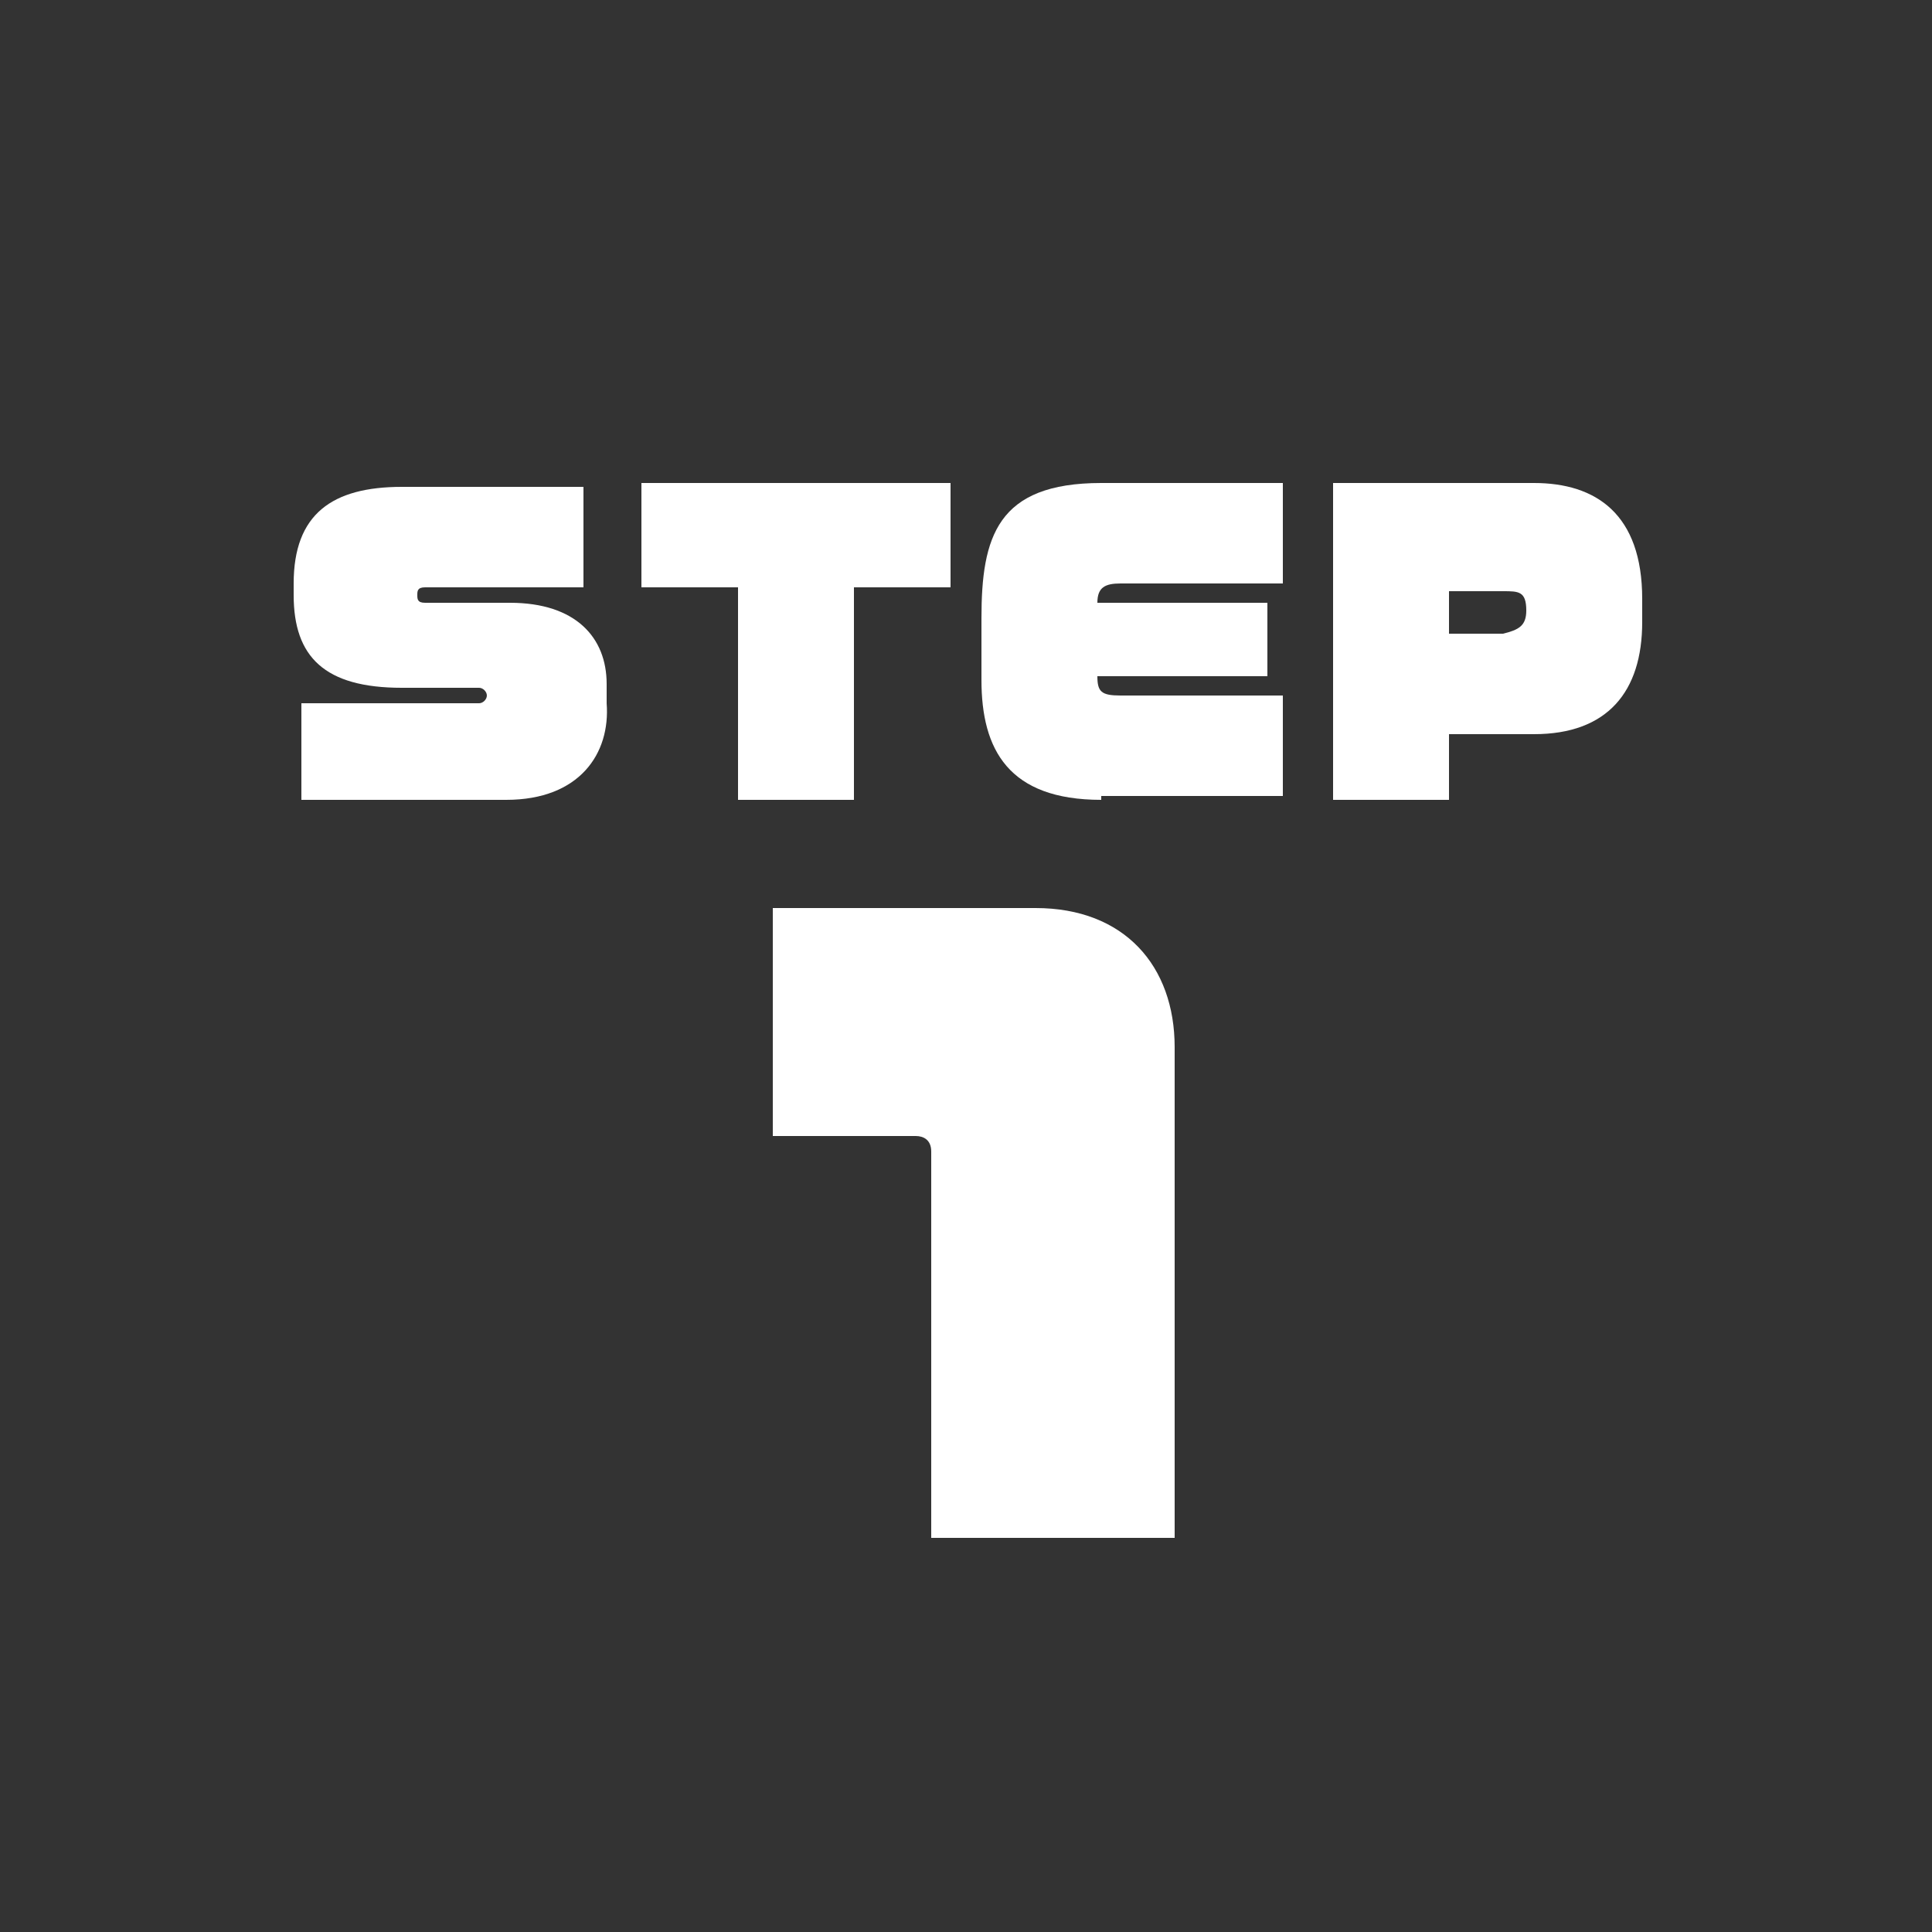
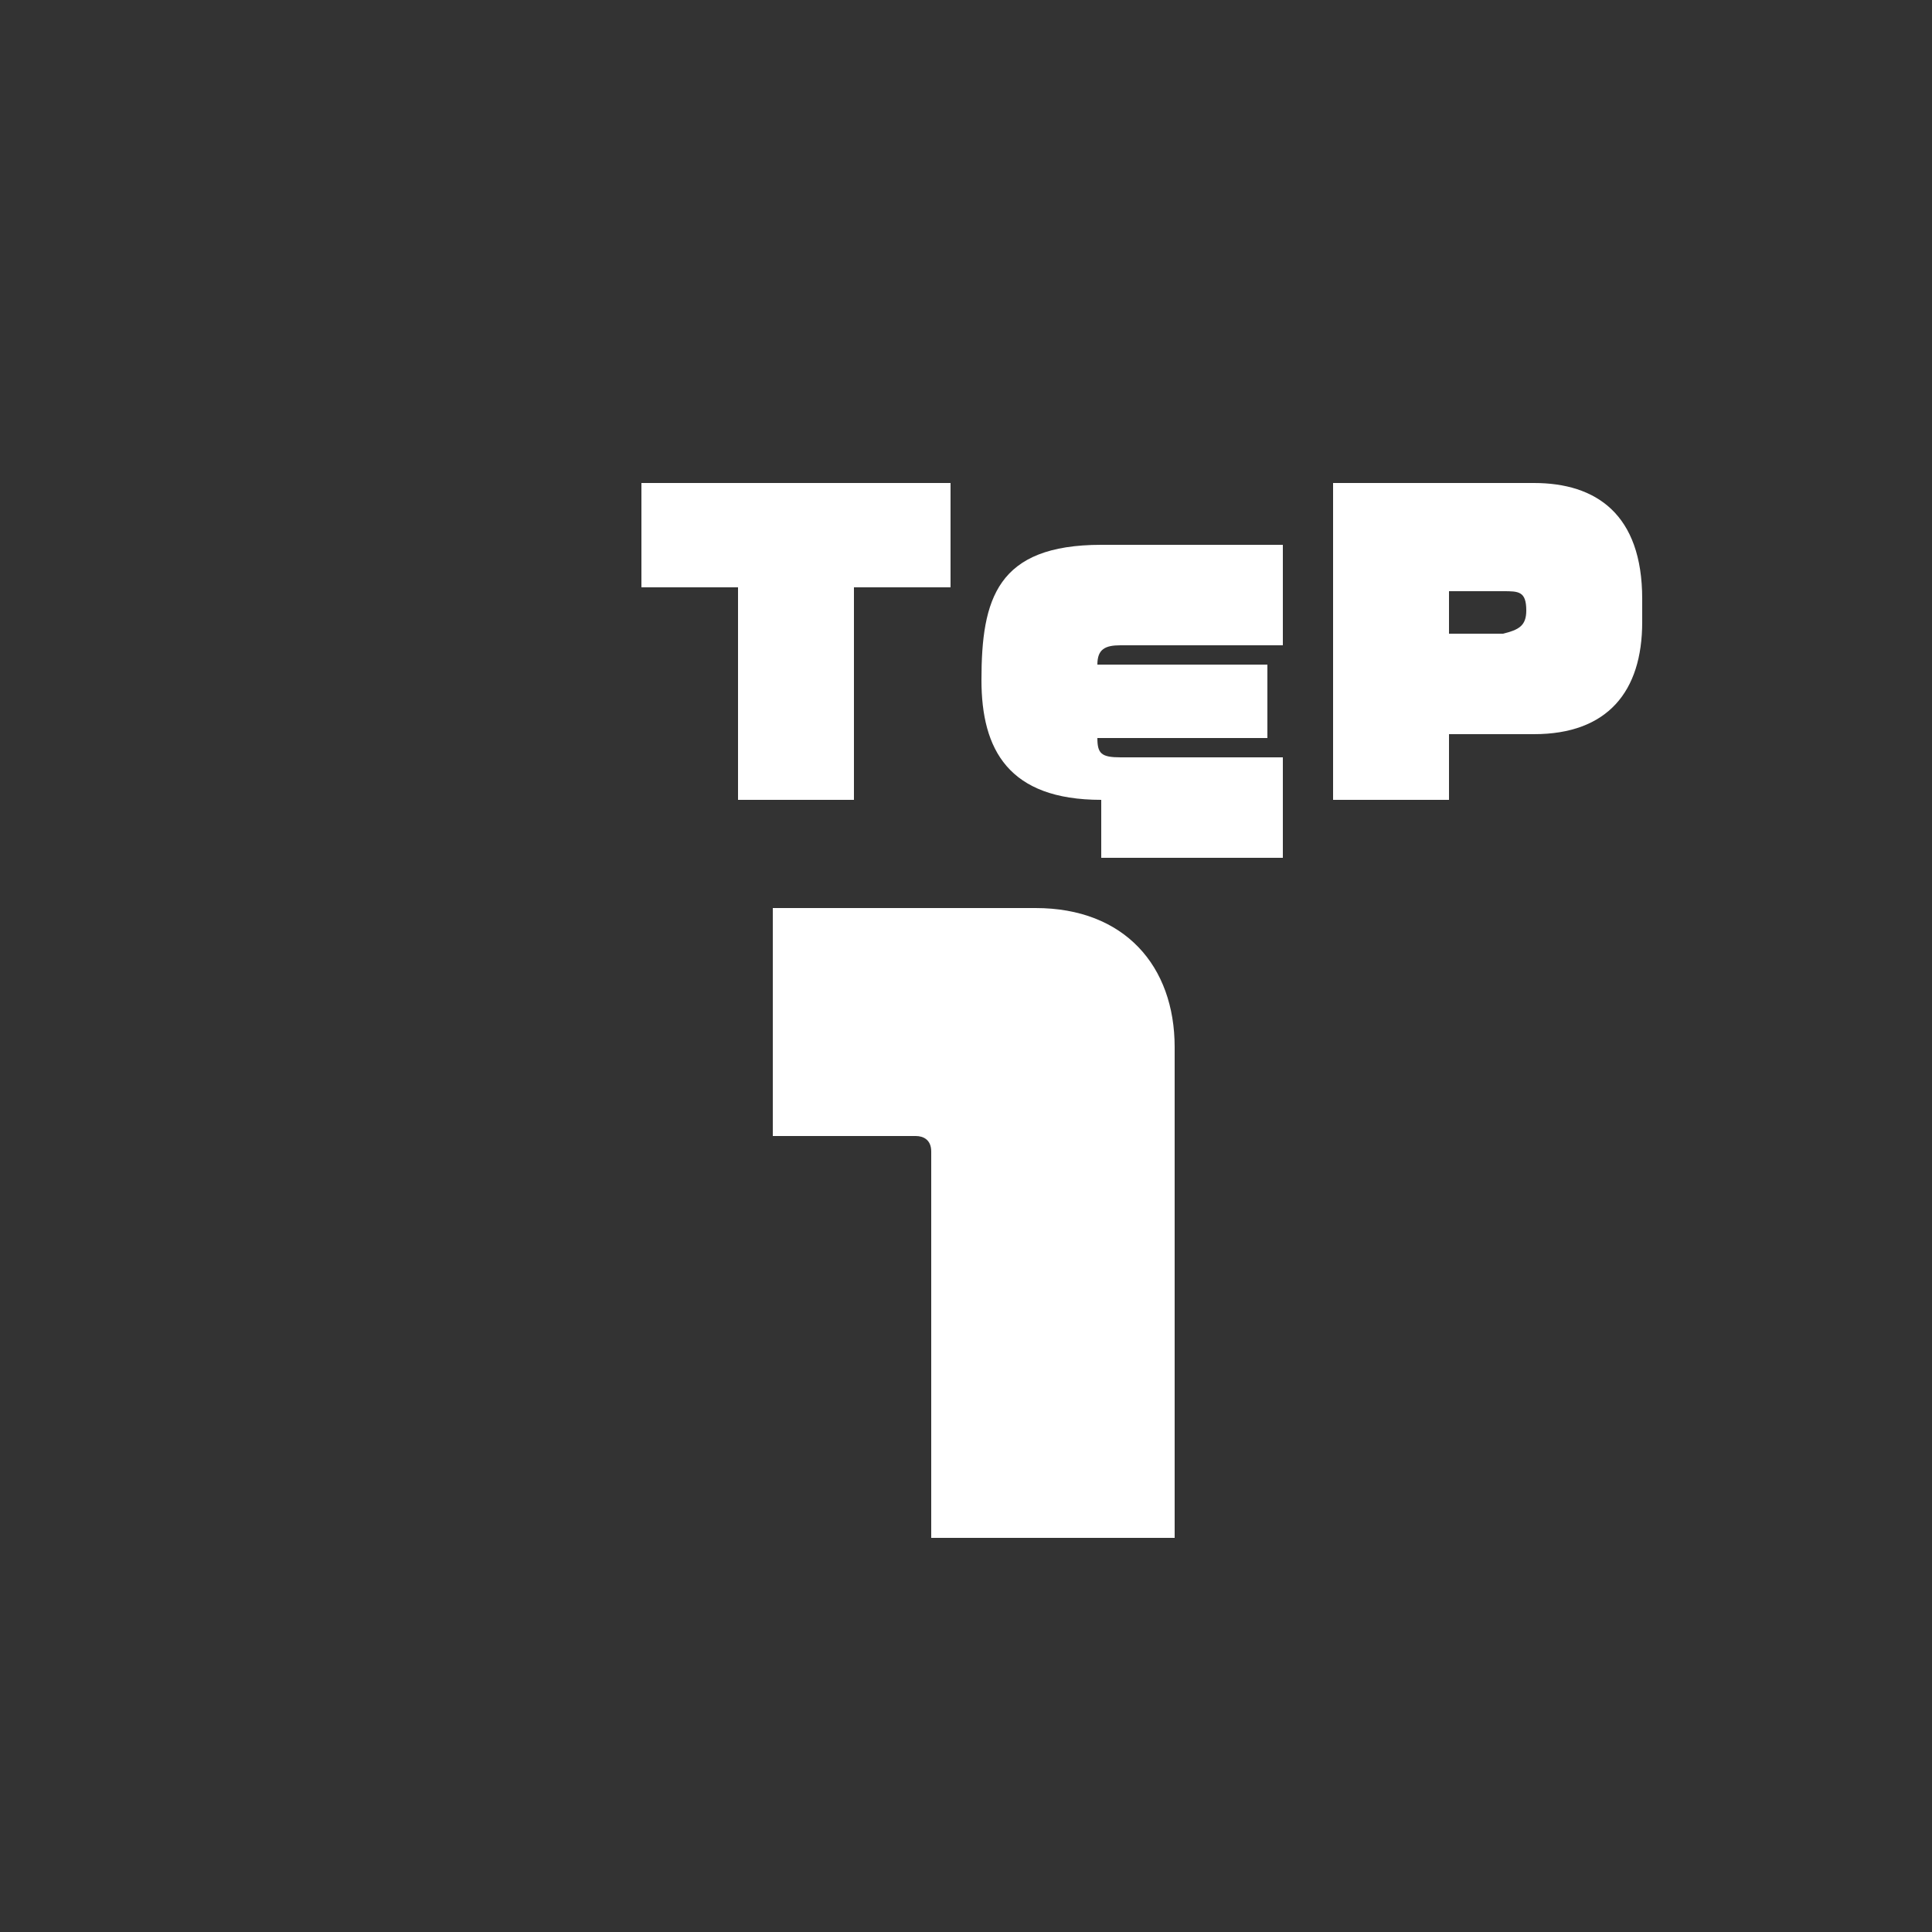
<svg xmlns="http://www.w3.org/2000/svg" version="1.1" id="レイヤー_1" x="0px" y="0px" viewBox="0 0 50 50" style="enable-background:new 0 0 50 50;" xml:space="preserve">
  <rect x="0" y="0" width="50" height="50" fill="#333333" stroke="none" />
  <style type="text/css">
	.st0{fill:#FFFFFF;}
</style>
  <g>
    <g>
-       <path class="st0" d="M13.1,20.7H7.8v-2.5h4.6c0.1,0,0.2-0.1,0.2-0.2v0c0-0.1-0.1-0.2-0.2-0.2h-2c-2,0-2.8-0.8-2.8-2.4v-0.3    c0-1.8,1-2.5,2.8-2.5h4.7v2.6H11c-0.2,0-0.2,0.1-0.2,0.2v0c0,0.1,0,0.2,0.2,0.2h2.2c1.7,0,2.5,0.9,2.5,2.1v0.5    C15.8,19.5,15,20.7,13.1,20.7z" />
      <path class="st0" d="M22.1,15.2v5.5h-3v-5.5h-2.5v-2.7h8v2.7H22.1z" />
-       <path class="st0" d="M28.5,20.7c-2.4,0-3.1-1.3-3.1-3.1V16c0-2.1,0.4-3.5,3.1-3.5h4.7v2.6h-4.2c-0.4,0-0.6,0.1-0.6,0.5h4.4v1.9    h-4.4c0,0.4,0.1,0.5,0.6,0.5h4.2v2.6H28.5z" />
+       <path class="st0" d="M28.5,20.7c-2.4,0-3.1-1.3-3.1-3.1c0-2.1,0.4-3.5,3.1-3.5h4.7v2.6h-4.2c-0.4,0-0.6,0.1-0.6,0.5h4.4v1.9    h-4.4c0,0.4,0.1,0.5,0.6,0.5h4.2v2.6H28.5z" />
      <path class="st0" d="M39.7,19h-2.2v1.7h-3v-8.2h5.2c1.6,0,2.8,0.8,2.8,3v0.6C42.5,17.9,41.6,19,39.7,19z M39.5,15.8    c0-0.5-0.2-0.5-0.6-0.5h-1.4v1.1h1.4C39.3,16.3,39.5,16.2,39.5,15.8L39.5,15.8z" />
    </g>
  </g>
  <g>
    <g>
      <path class="st0" d="M24.1,39.8v-10c0-0.3-0.2-0.4-0.4-0.4H20v-5.9h6.8c2.3,0,3.6,1.5,3.6,3.6v12.7H24.1z" />
    </g>
  </g>
</svg>